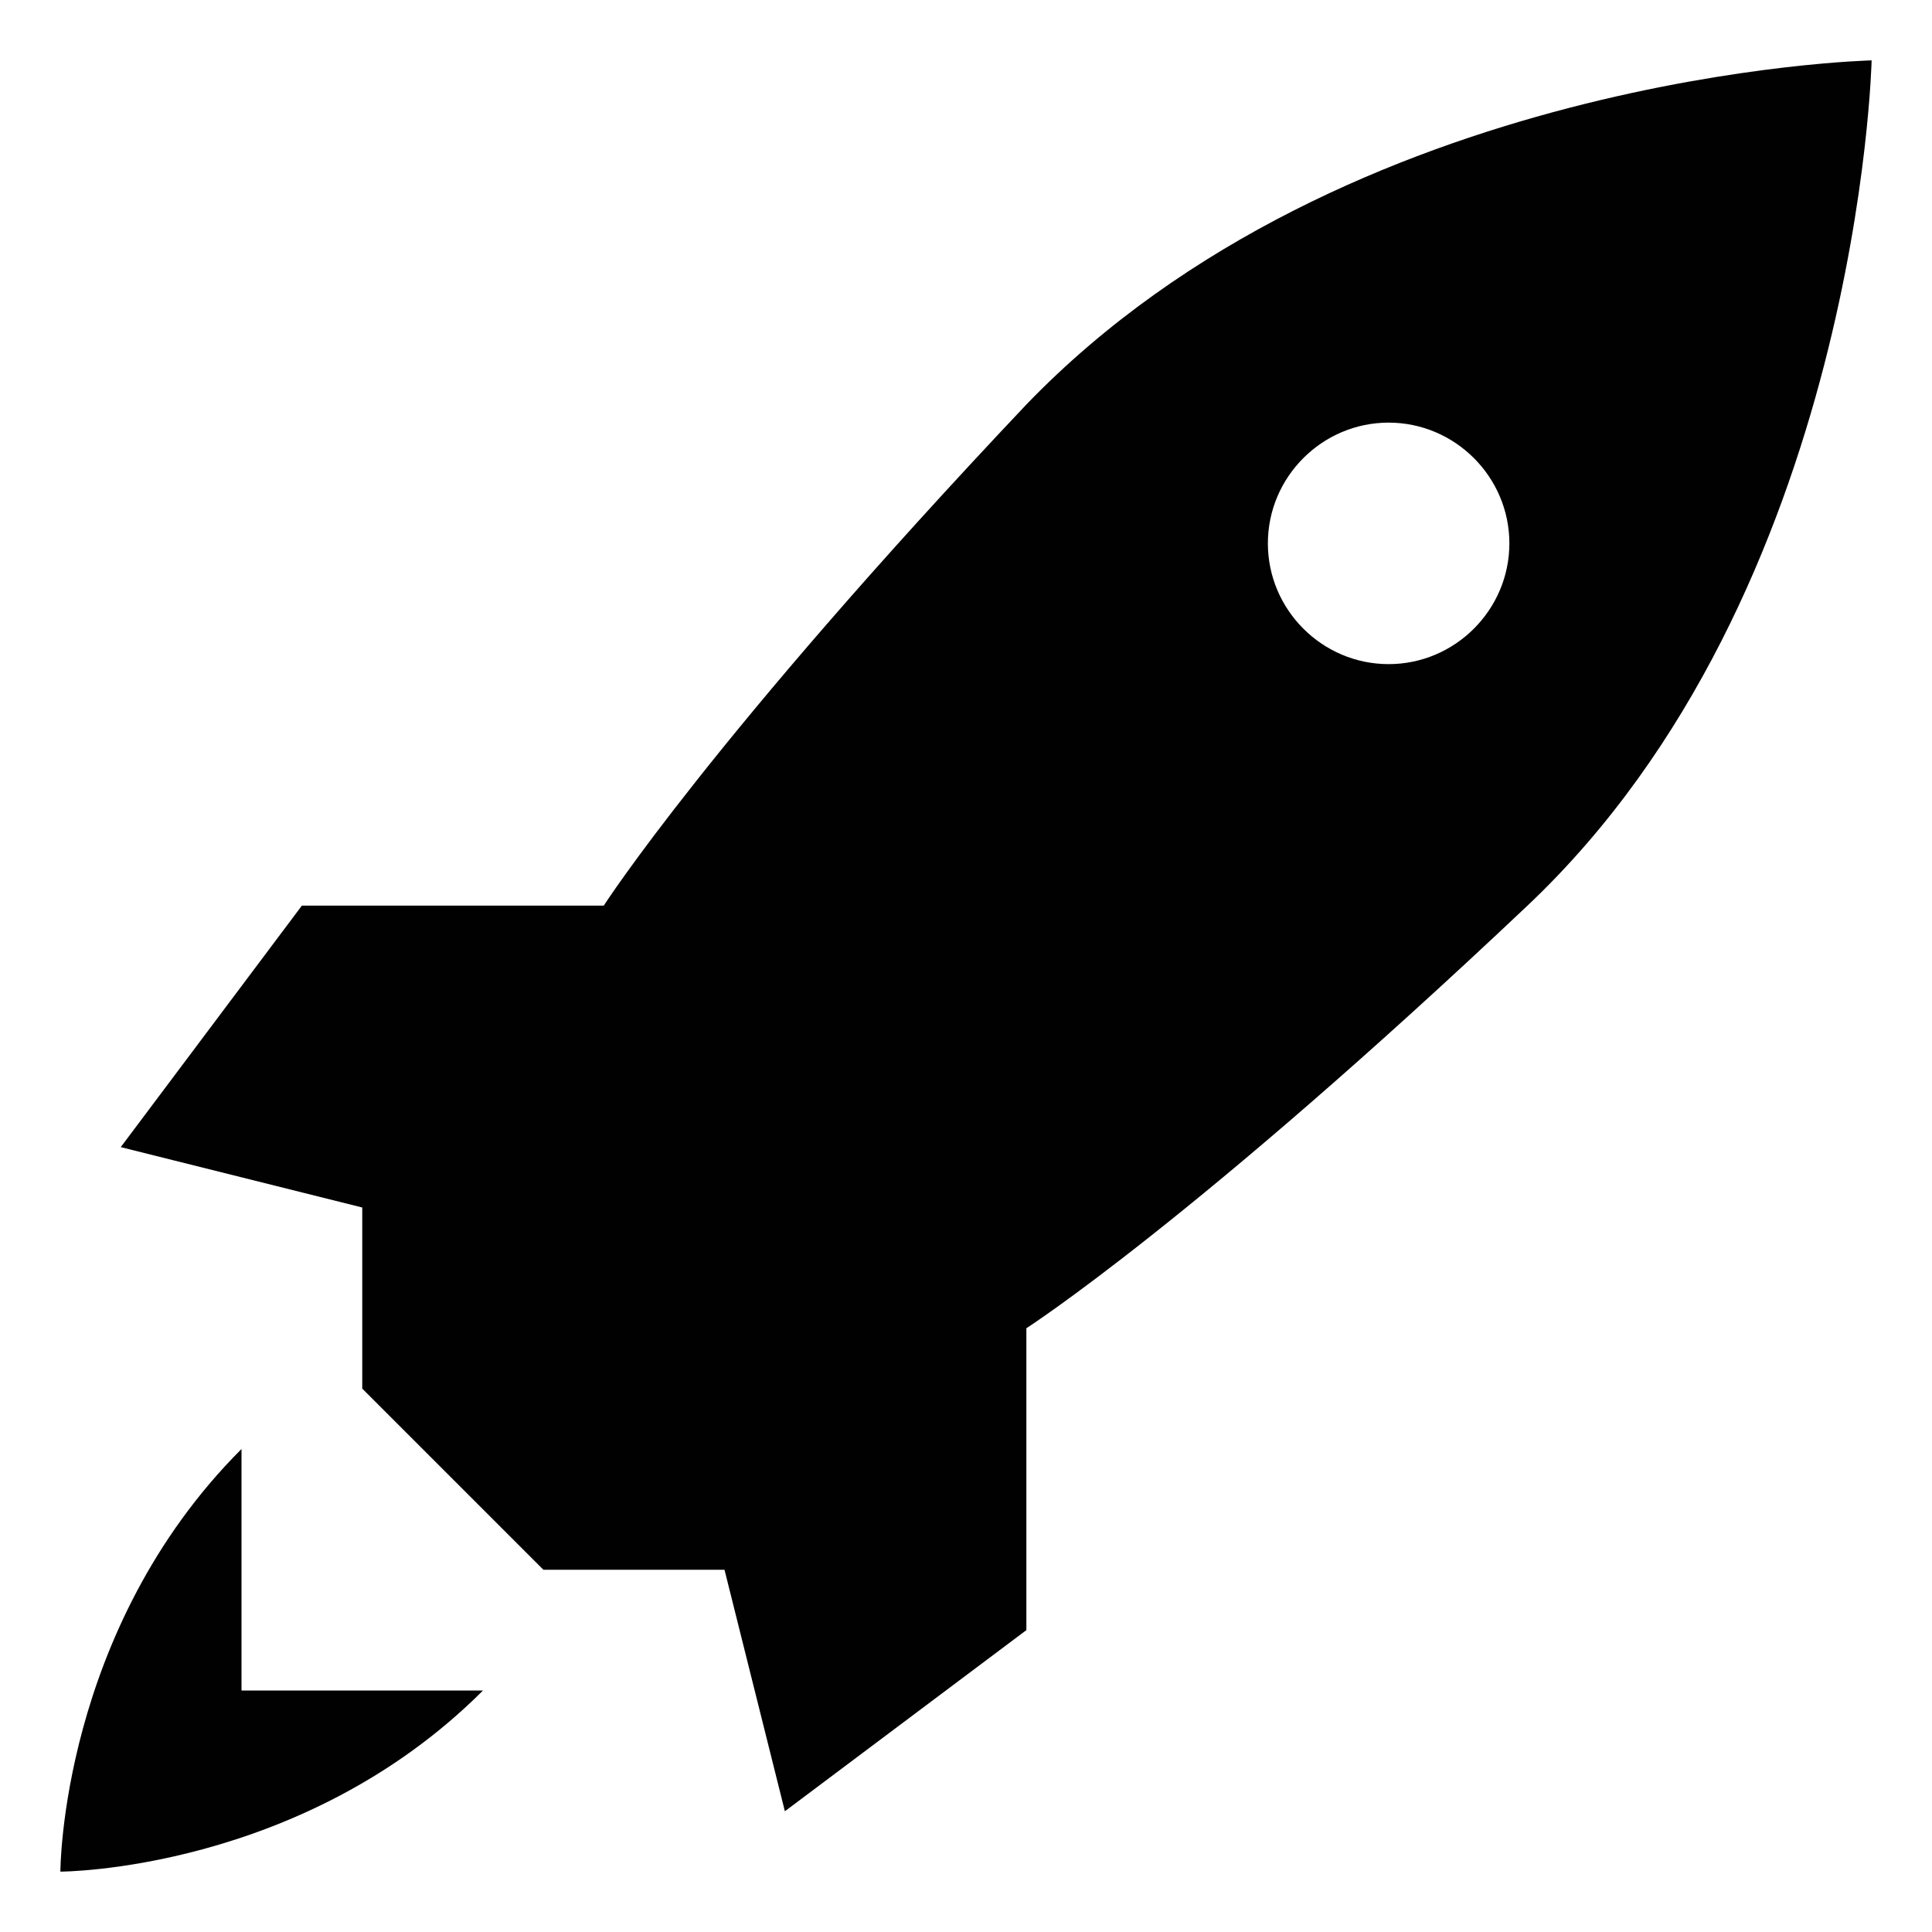
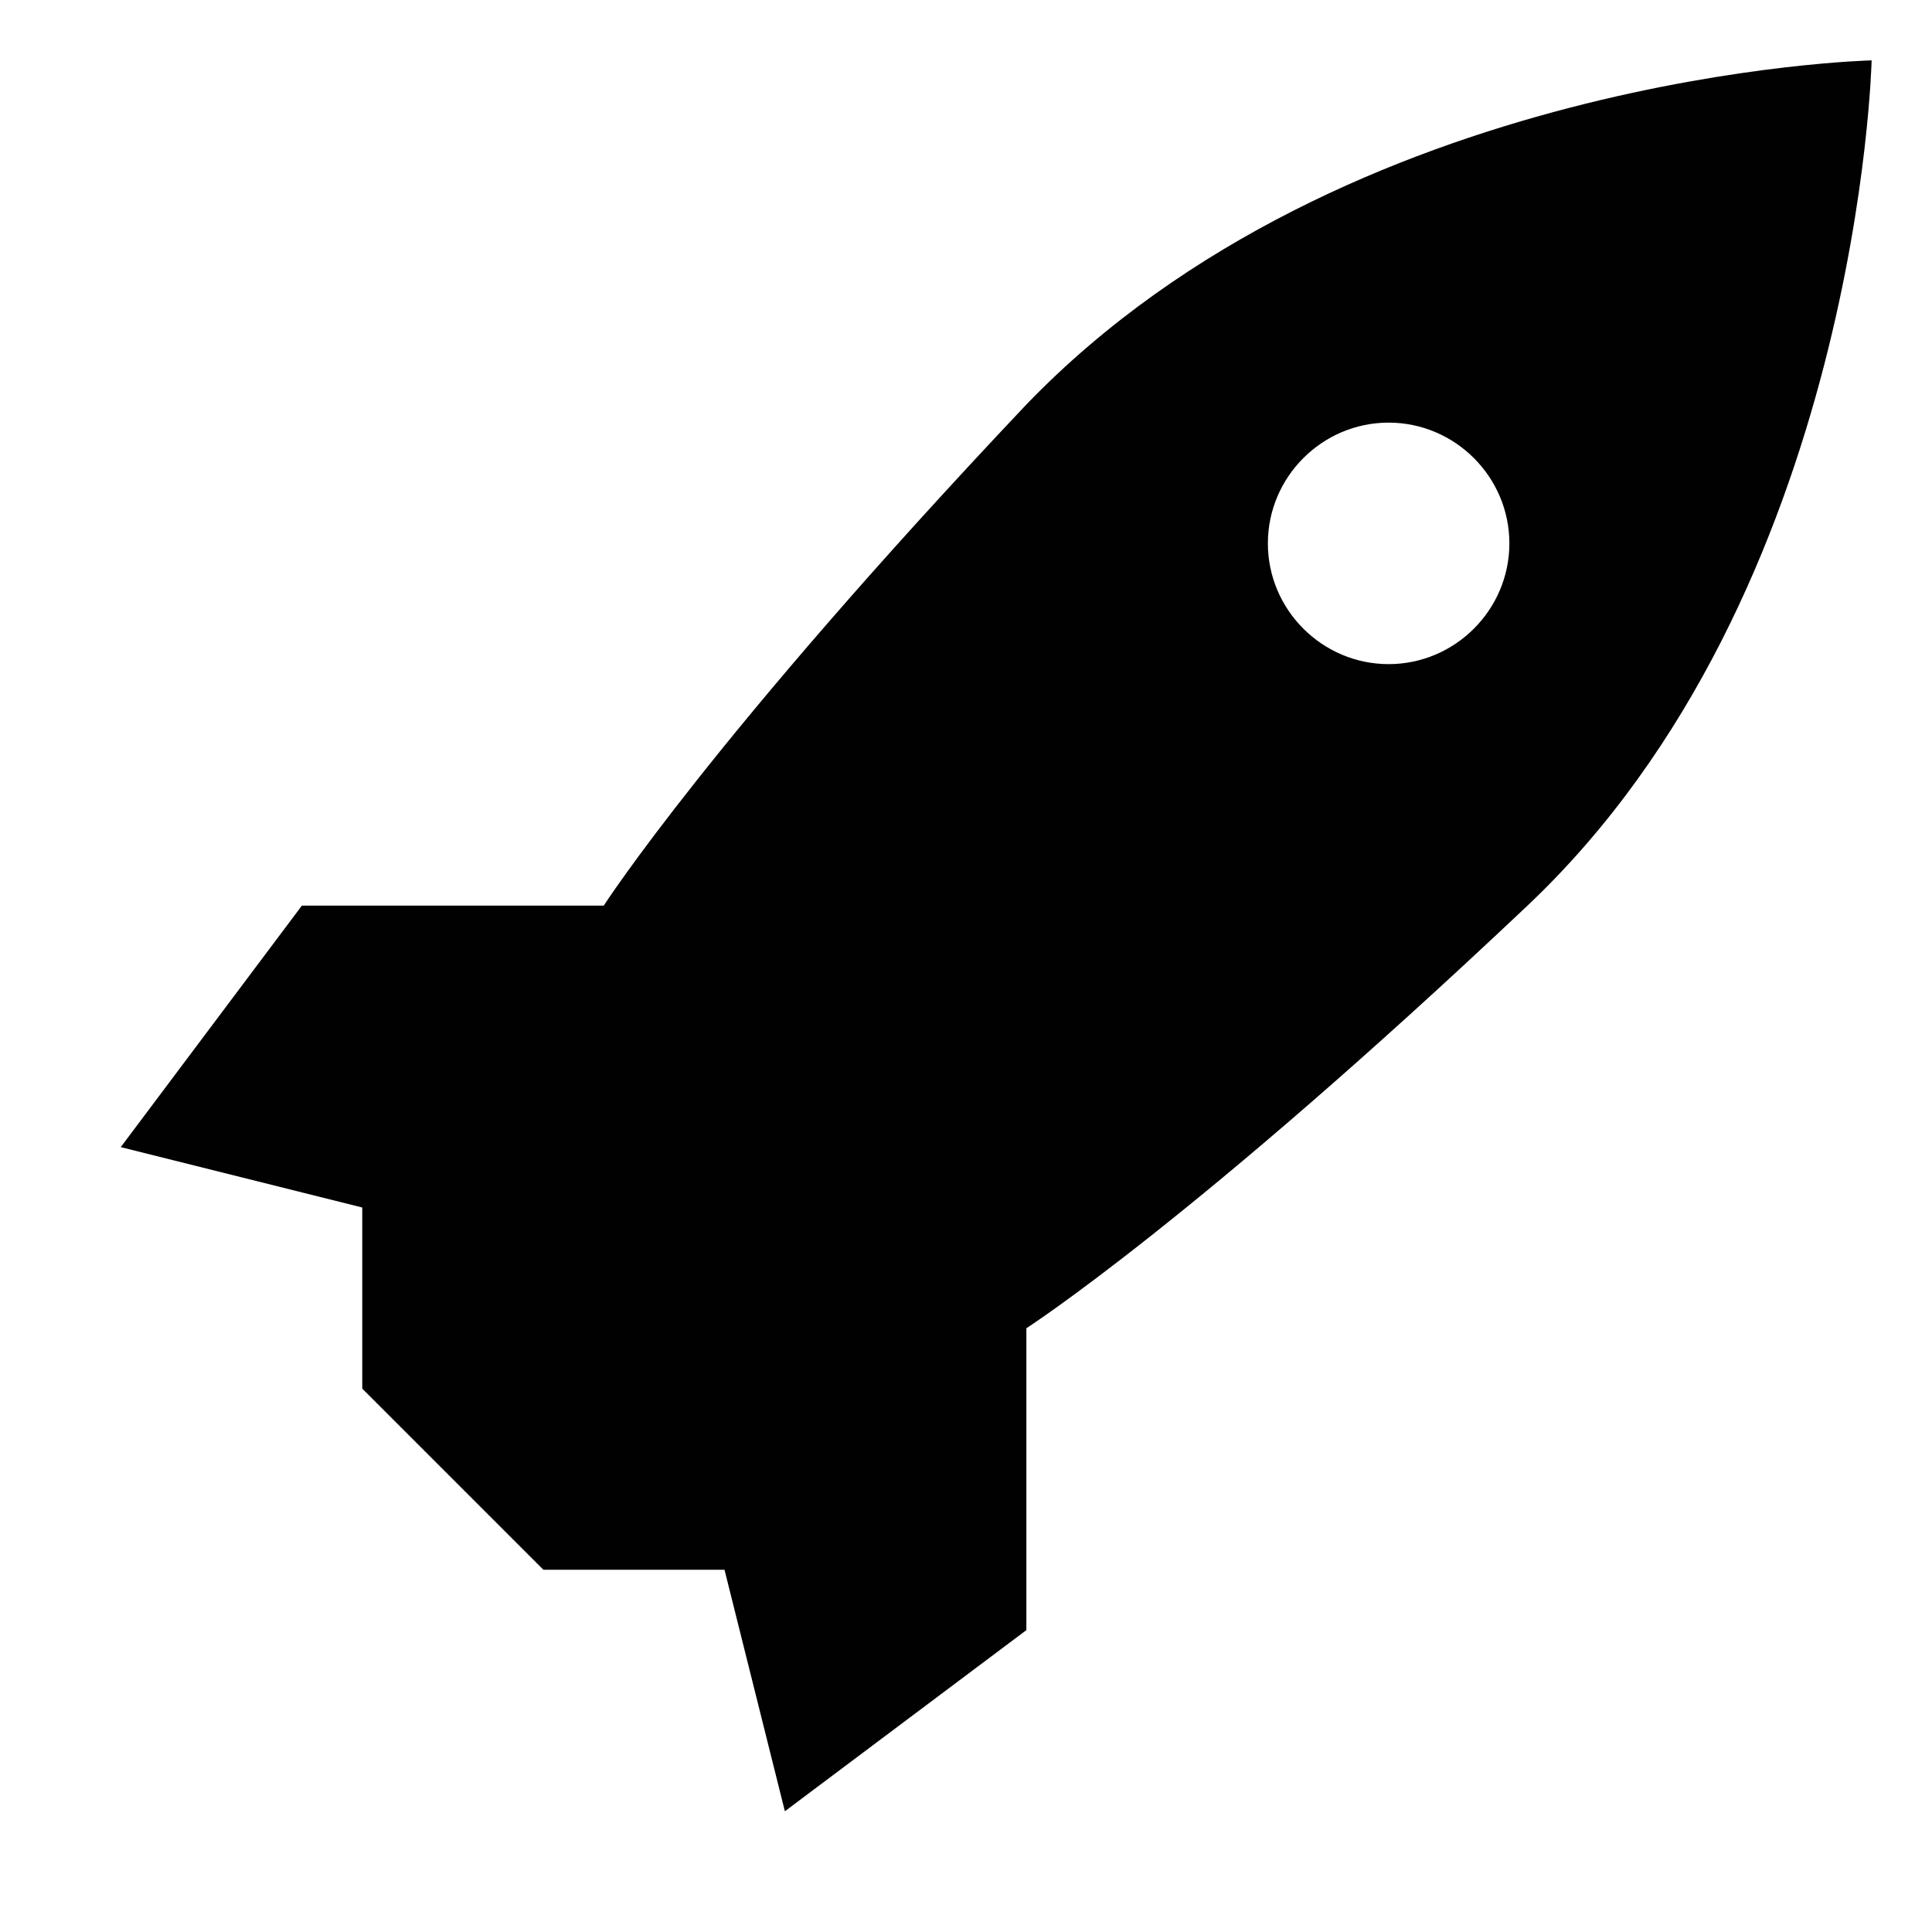
<svg xmlns="http://www.w3.org/2000/svg" version="1.1" id="Layer_1" x="0px" y="0px" width="32px" height="32px" viewBox="0 0 32 32" style="enable-background:new 0 0 32 32;" xml:space="preserve">
  <style type="text/css">
	.st0{fill:#010101;}
</style>
  <g>
    <path class="st0" d="M17,6.7c-5.2,5.5-7,8.3-7,8.3H5l-3,4l4,1v3l3,3h3l1,4l4-3v-5c0,0,2.8-1.8,8.3-7S31,1,31,1S22.3,1.2,17,6.7z    M23,11c-1.1,0-2-0.9-2-2s0.9-2,2-2s2,0.9,2,2S24.1,11,23,11z" />
-     <path class="st0" d="M4,24c-3,3-3,7-3,7s4,0,7-3H4V24z" />
  </g>
</svg>